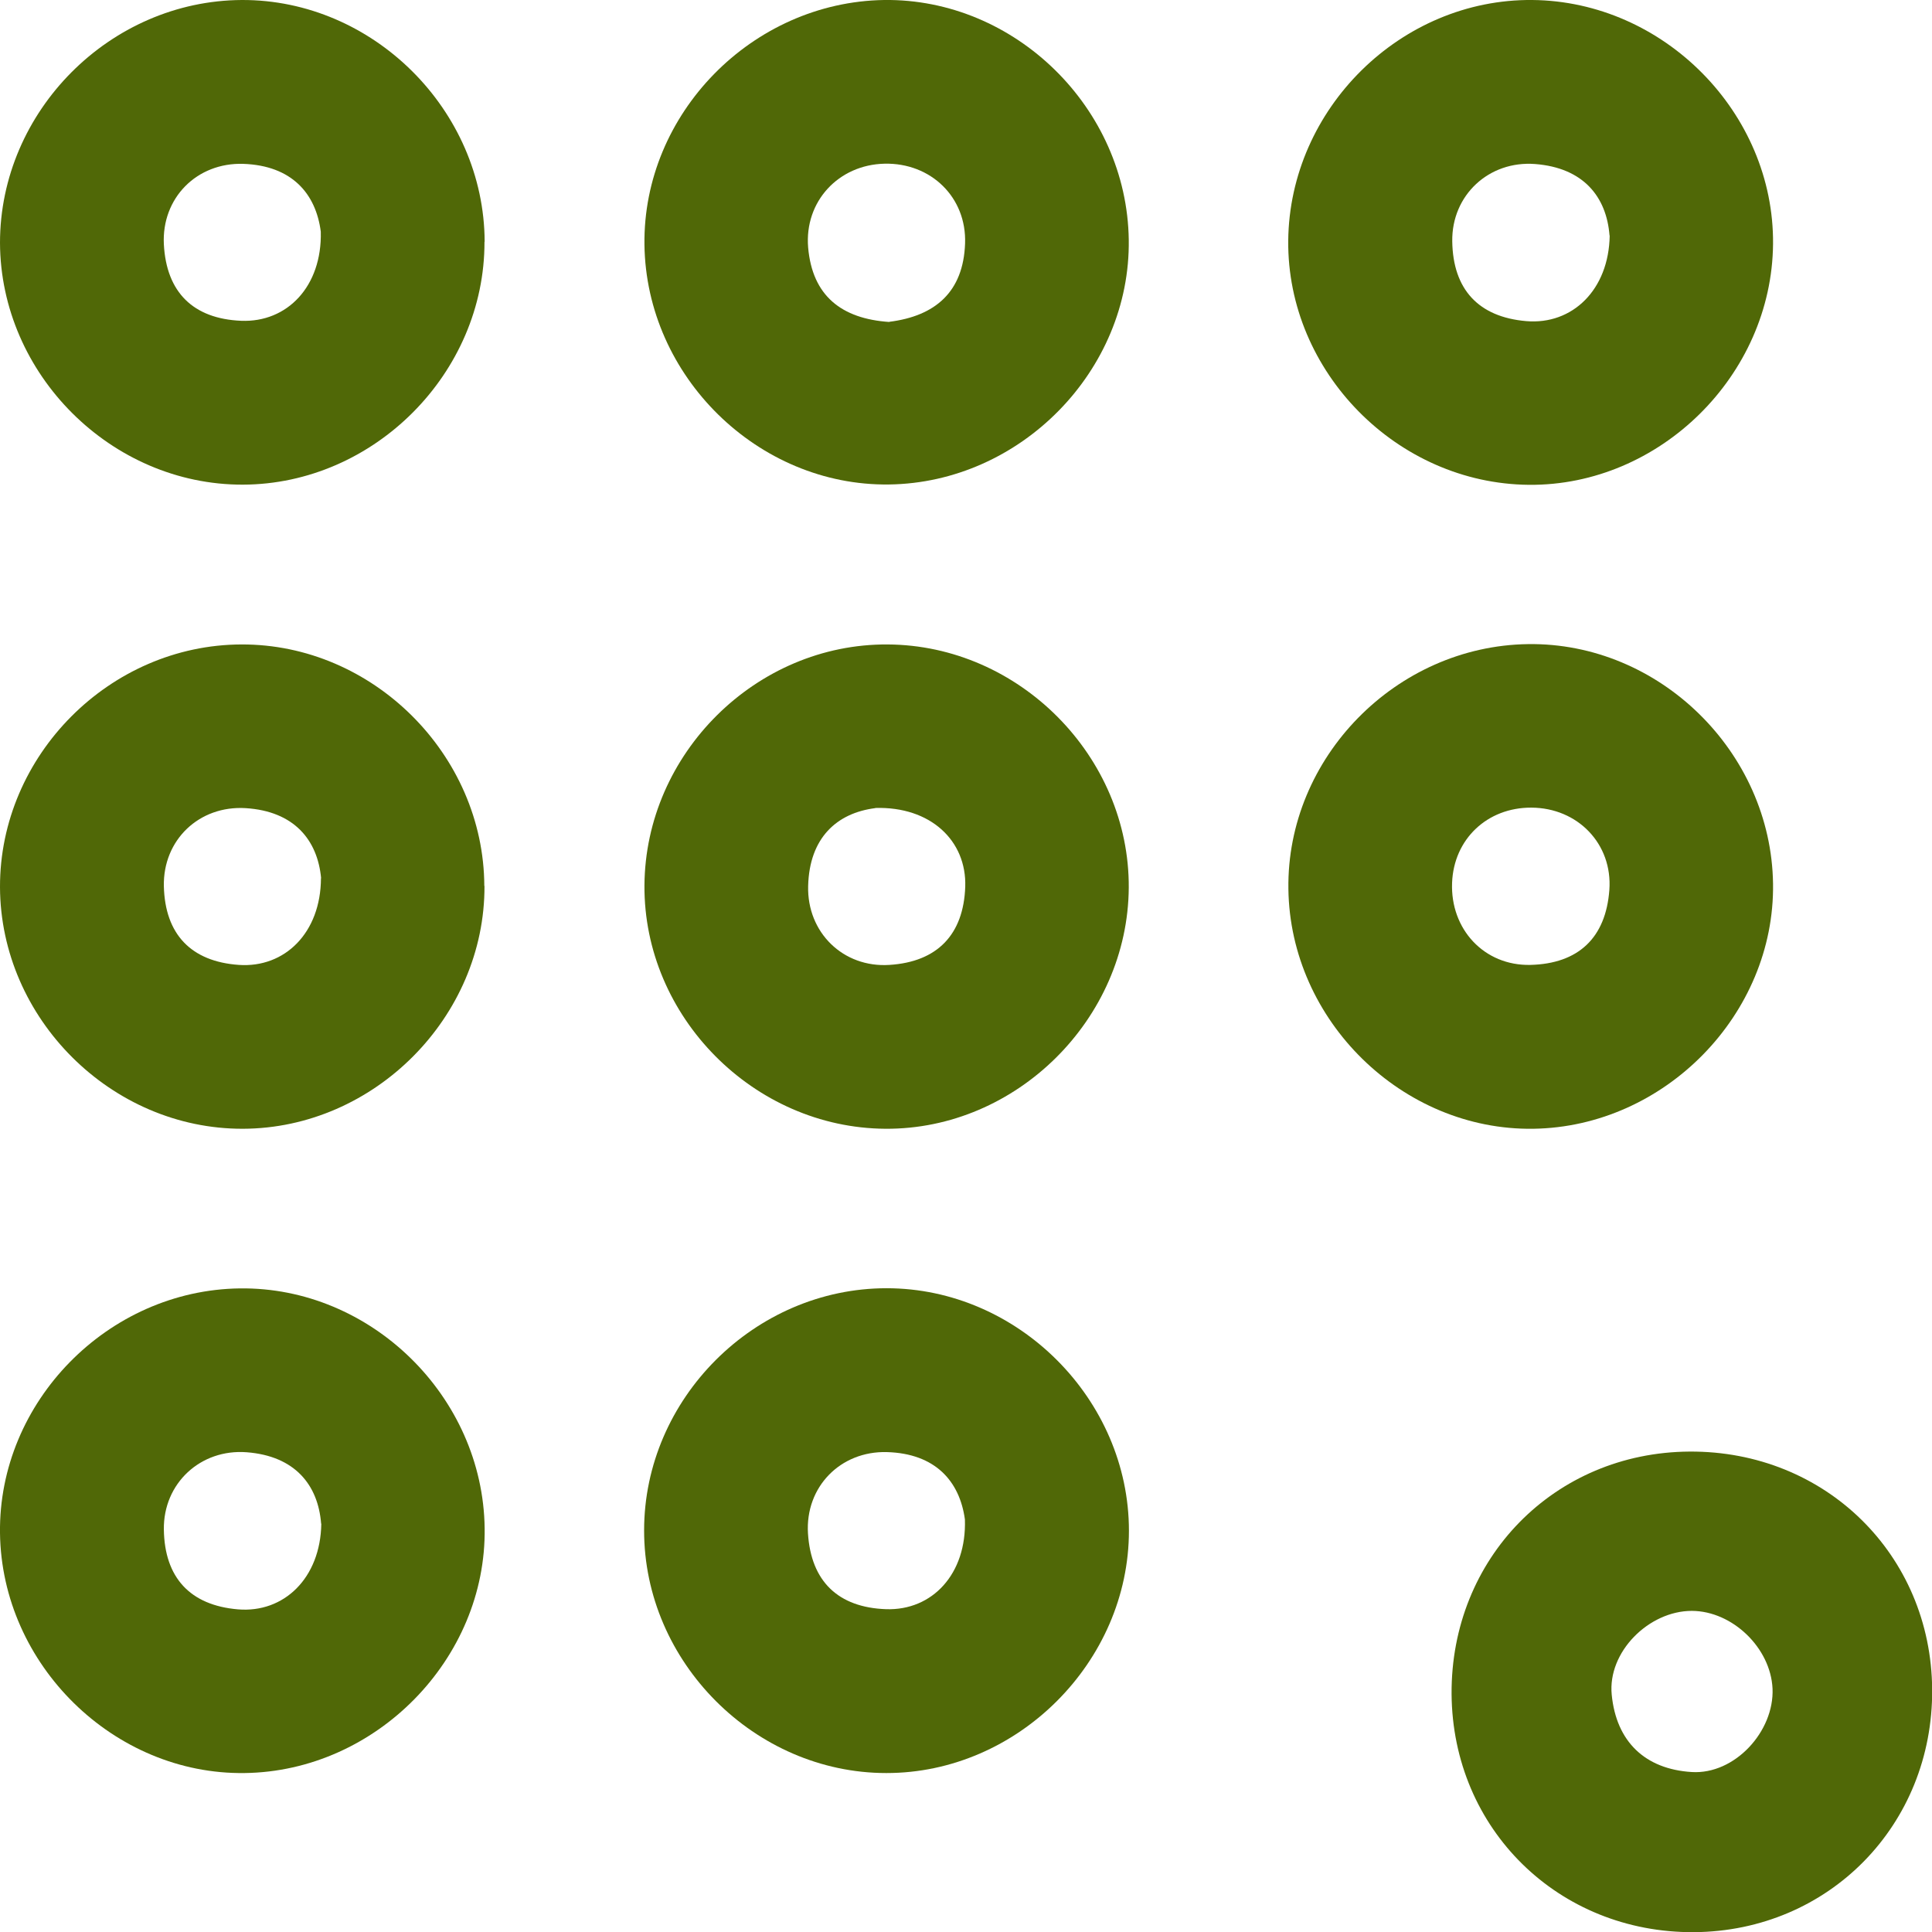
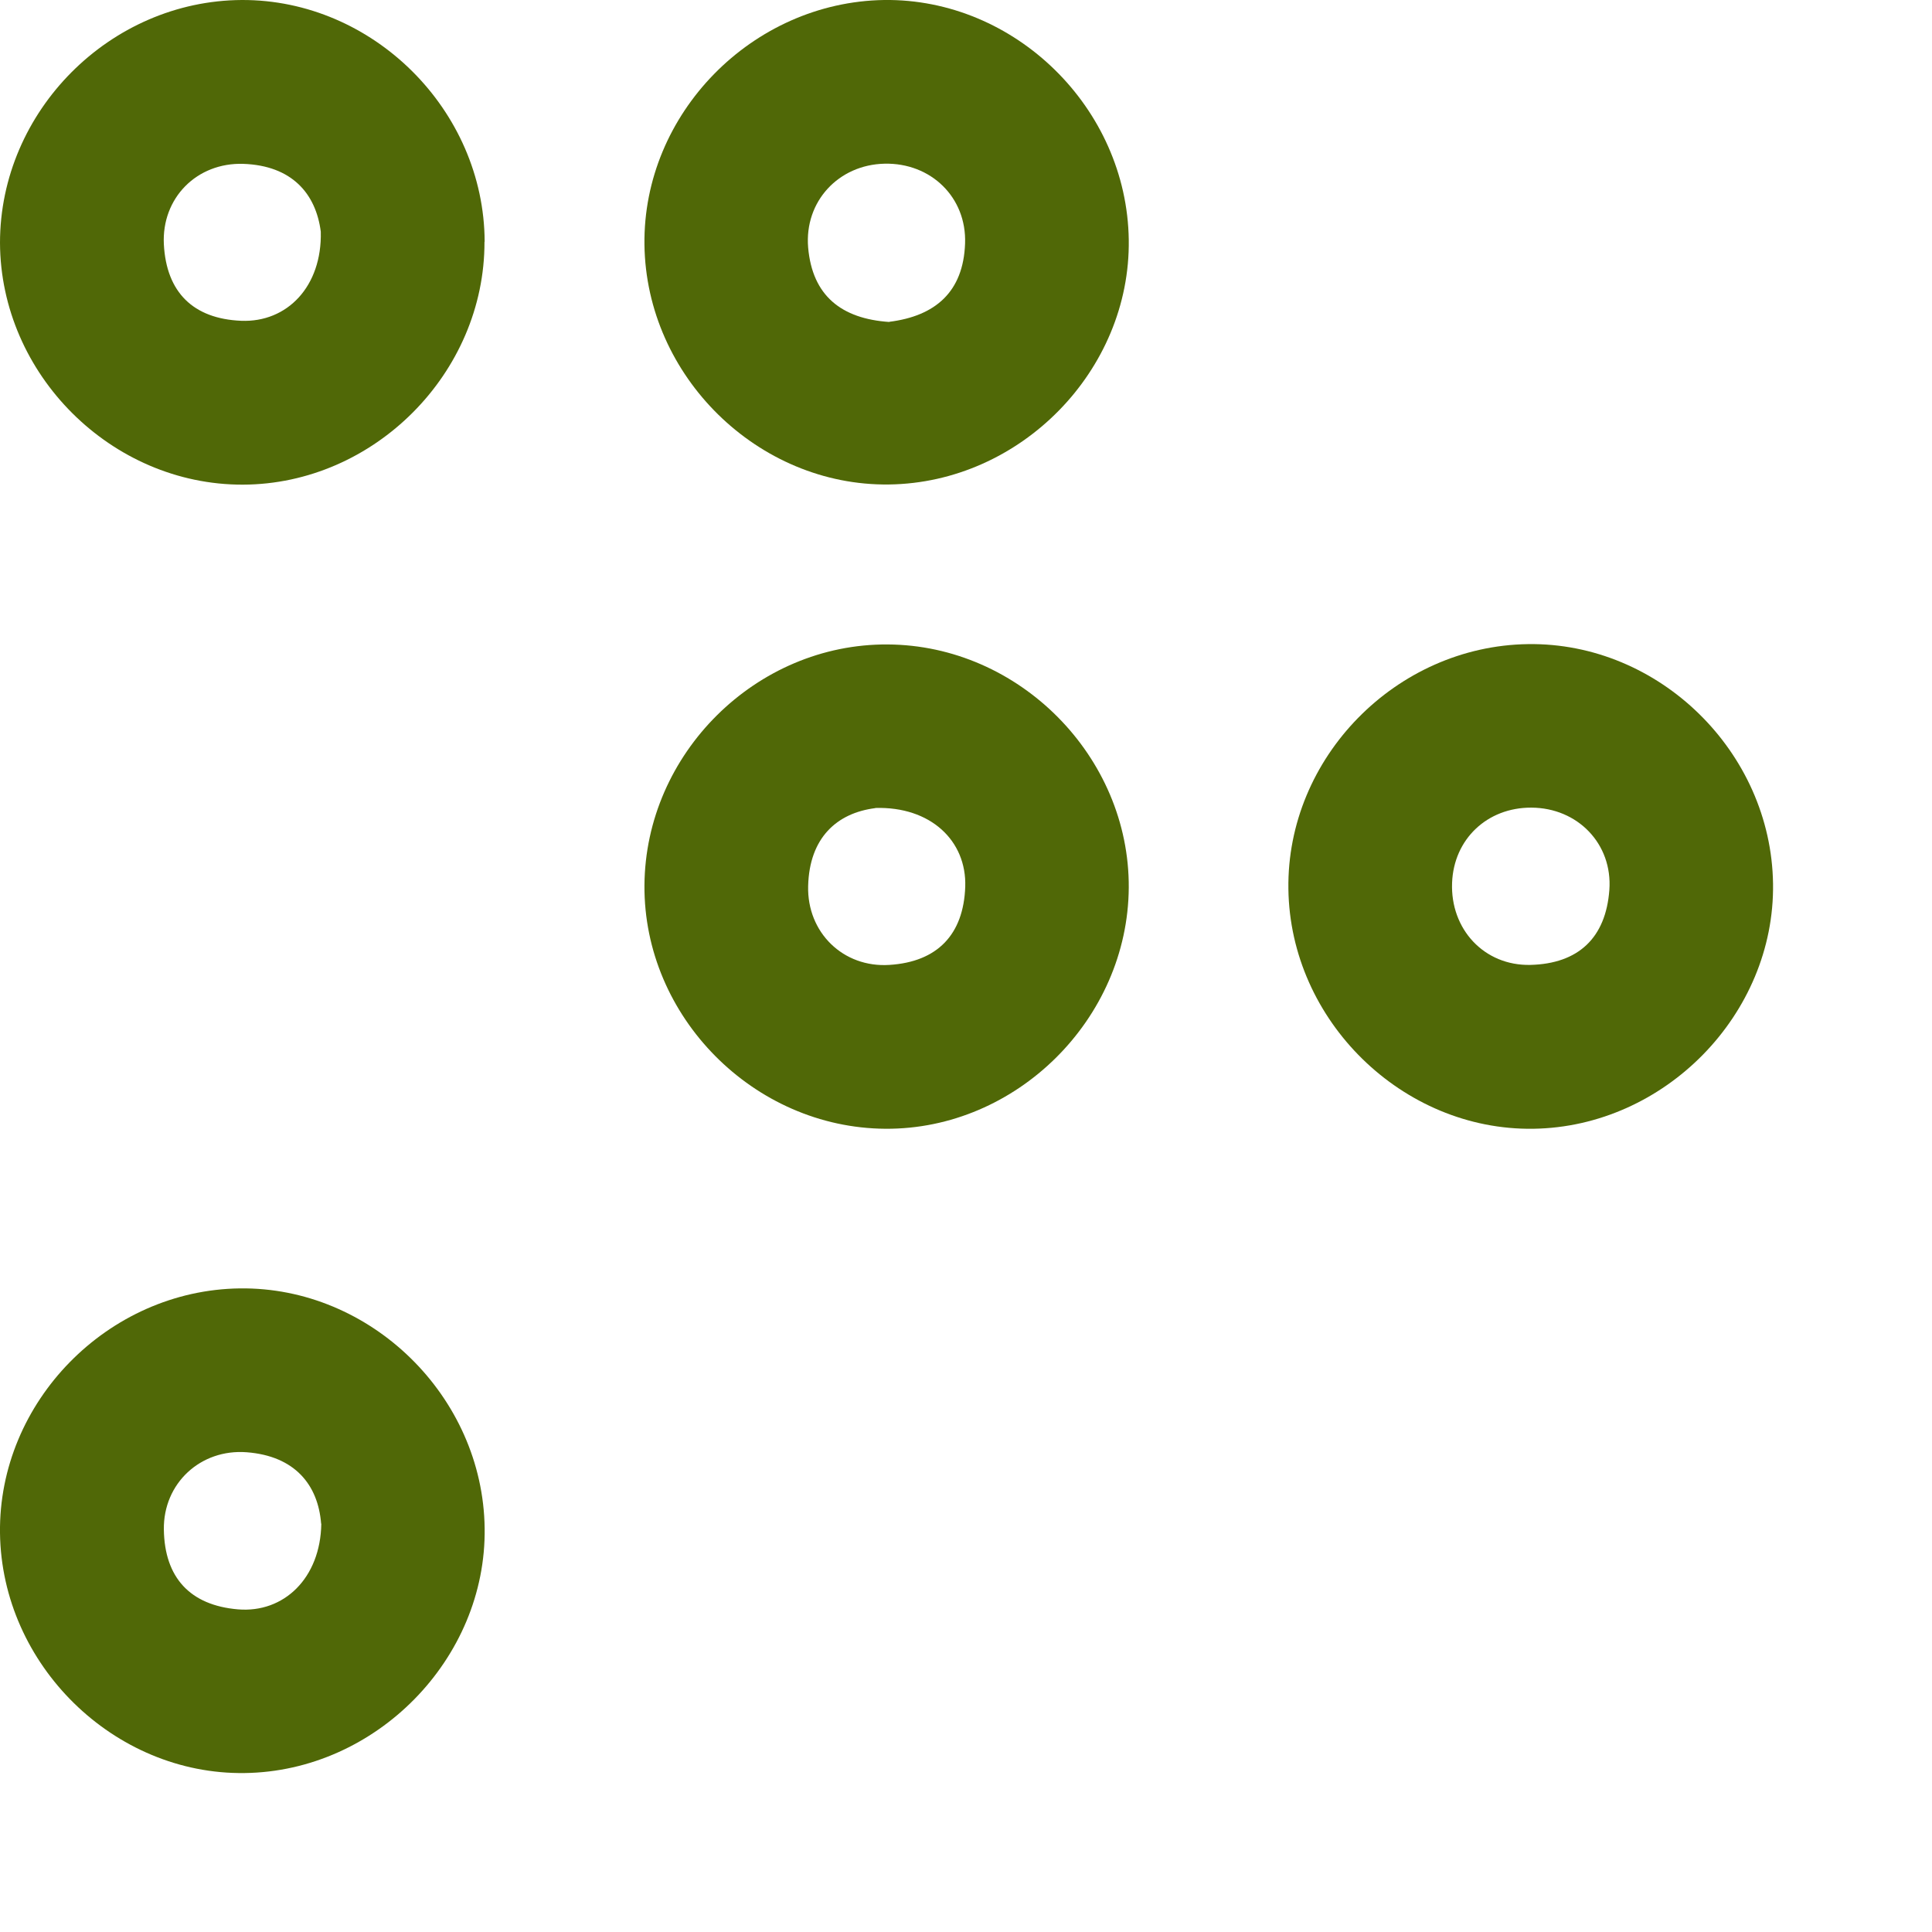
<svg xmlns="http://www.w3.org/2000/svg" id="Layer_2" data-name="Layer 2" viewBox="0 0 114.25 114.25">
  <defs>
    <style> .cls-1 { fill: #506807; } </style>
  </defs>
  <g id="Layer_1-2" data-name="Layer 1">
    <g>
      <path class="cls-1" d="m28.65,14.3c.02,7.76-6.53,14.34-14.29,14.36C6.59,28.68.03,22.14,0,14.36,0,6.58,6.5.04,14.3,0c7.76-.03,14.33,6.51,14.36,14.29Zm-9.68-.6c-.29-2.26-1.72-3.91-4.58-4.01-2.75-.09-4.84,2.02-4.7,4.76.15,2.84,1.74,4.4,4.57,4.52,2.73.11,4.79-2.04,4.71-5.27Z" />
      <path class="cls-1" d="m52.57,28.65c-7.74.1-14.36-6.39-14.46-14.18C38.01,6.72,44.48.12,52.28,0c7.74-.1,14.36,6.38,14.47,14.18.11,7.73-6.4,14.37-14.18,14.47Zm.02-9.62c2.72-.34,4.38-1.77,4.48-4.63.1-2.73-2.02-4.78-4.76-4.72-2.72.06-4.75,2.23-4.52,4.96.25,2.85,1.97,4.21,4.8,4.4Z" />
-       <path class="cls-1" d="m104.85,14.43c-.07,7.77-6.71,14.31-14.44,14.24-7.79-.07-14.3-6.68-14.23-14.44C76.26,6.43,82.84-.07,90.61,0c7.78.07,14.31,6.68,14.24,14.43Zm-9.67-.51c-.18-2.29-1.55-4-4.4-4.22-2.73-.21-4.94,1.84-4.9,4.57.04,2.84,1.55,4.48,4.38,4.72,2.72.23,4.88-1.85,4.93-5.06Z" />
-       <path class="cls-1" d="m28.65,52.39c.03,7.75-6.52,14.34-14.29,14.36C6.59,66.77.03,60.24,0,52.46c-.02-7.78,6.49-14.33,14.28-14.35,7.76-.03,14.33,6.51,14.36,14.28Zm-9.66-.45c-.21-2.27-1.6-3.97-4.46-4.15-2.75-.17-4.9,1.88-4.84,4.62.07,2.84,1.61,4.45,4.43,4.65,2.72.19,4.85-1.9,4.86-5.13Z" />
      <path class="cls-1" d="m66.75,52.49c-.05,7.77-6.64,14.31-14.39,14.26-7.79-.05-14.3-6.63-14.25-14.39.05-7.8,6.61-14.3,14.38-14.25,7.78.04,14.31,6.63,14.26,14.39Zm-15-4.7c-2.26.29-3.89,1.75-3.96,4.61-.07,2.74,2.07,4.84,4.81,4.66,2.83-.18,4.38-1.79,4.48-4.62.09-2.73-2.06-4.76-5.32-4.66Z" />
      <path class="cls-1" d="m90.36,38.09c7.75-.11,14.38,6.37,14.49,14.17.11,7.72-6.41,14.38-14.18,14.49-7.73.11-14.38-6.39-14.48-14.18-.11-7.76,6.36-14.37,14.17-14.48Zm.19,9.67c-2.6-.01-4.58,1.86-4.68,4.44-.11,2.75,1.9,4.92,4.63,4.86,2.84-.07,4.46-1.6,4.67-4.43.2-2.73-1.88-4.86-4.61-4.87Z" />
      <path class="cls-1" d="m14.47,104.85C6.74,104.96.1,98.45,0,90.66c-.1-7.76,6.38-14.37,14.18-14.47,7.75-.1,14.38,6.39,14.48,14.18.11,7.72-6.42,14.38-14.19,14.48Zm4.52-14.75c-.18-2.29-1.55-4-4.4-4.22-2.73-.21-4.94,1.84-4.9,4.57.04,2.84,1.55,4.48,4.38,4.72,2.72.23,4.88-1.85,4.93-5.06Z" />
-       <path class="cls-1" d="m52.41,104.85c-7.77,0-14.33-6.57-14.32-14.35,0-7.79,6.54-14.32,14.34-14.32,7.77,0,14.33,6.57,14.33,14.34,0,7.76-6.59,14.34-14.35,14.33Zm4.65-15c-.31-2.26-1.75-3.9-4.62-3.98-2.74-.07-4.83,2.06-4.66,4.81.18,2.83,1.78,4.38,4.62,4.48,2.73.09,4.77-2.08,4.66-5.31Z" />
-       <path class="cls-1" d="m99.91,85.84c8.03-.05,14.29,6.1,14.35,14.07.05,8.01-6.11,14.29-14.08,14.35-8.02.05-14.28-6.1-14.34-14.08-.05-8.03,6.08-14.29,14.07-14.34Zm4.91,14.02c-.11-2.41-2.37-4.59-4.77-4.6-2.55,0-4.99,2.43-4.74,4.96.27,2.77,1.97,4.4,4.73,4.57,2.54.16,4.89-2.4,4.78-4.94Z" />
    </g>
  </g>
</svg>